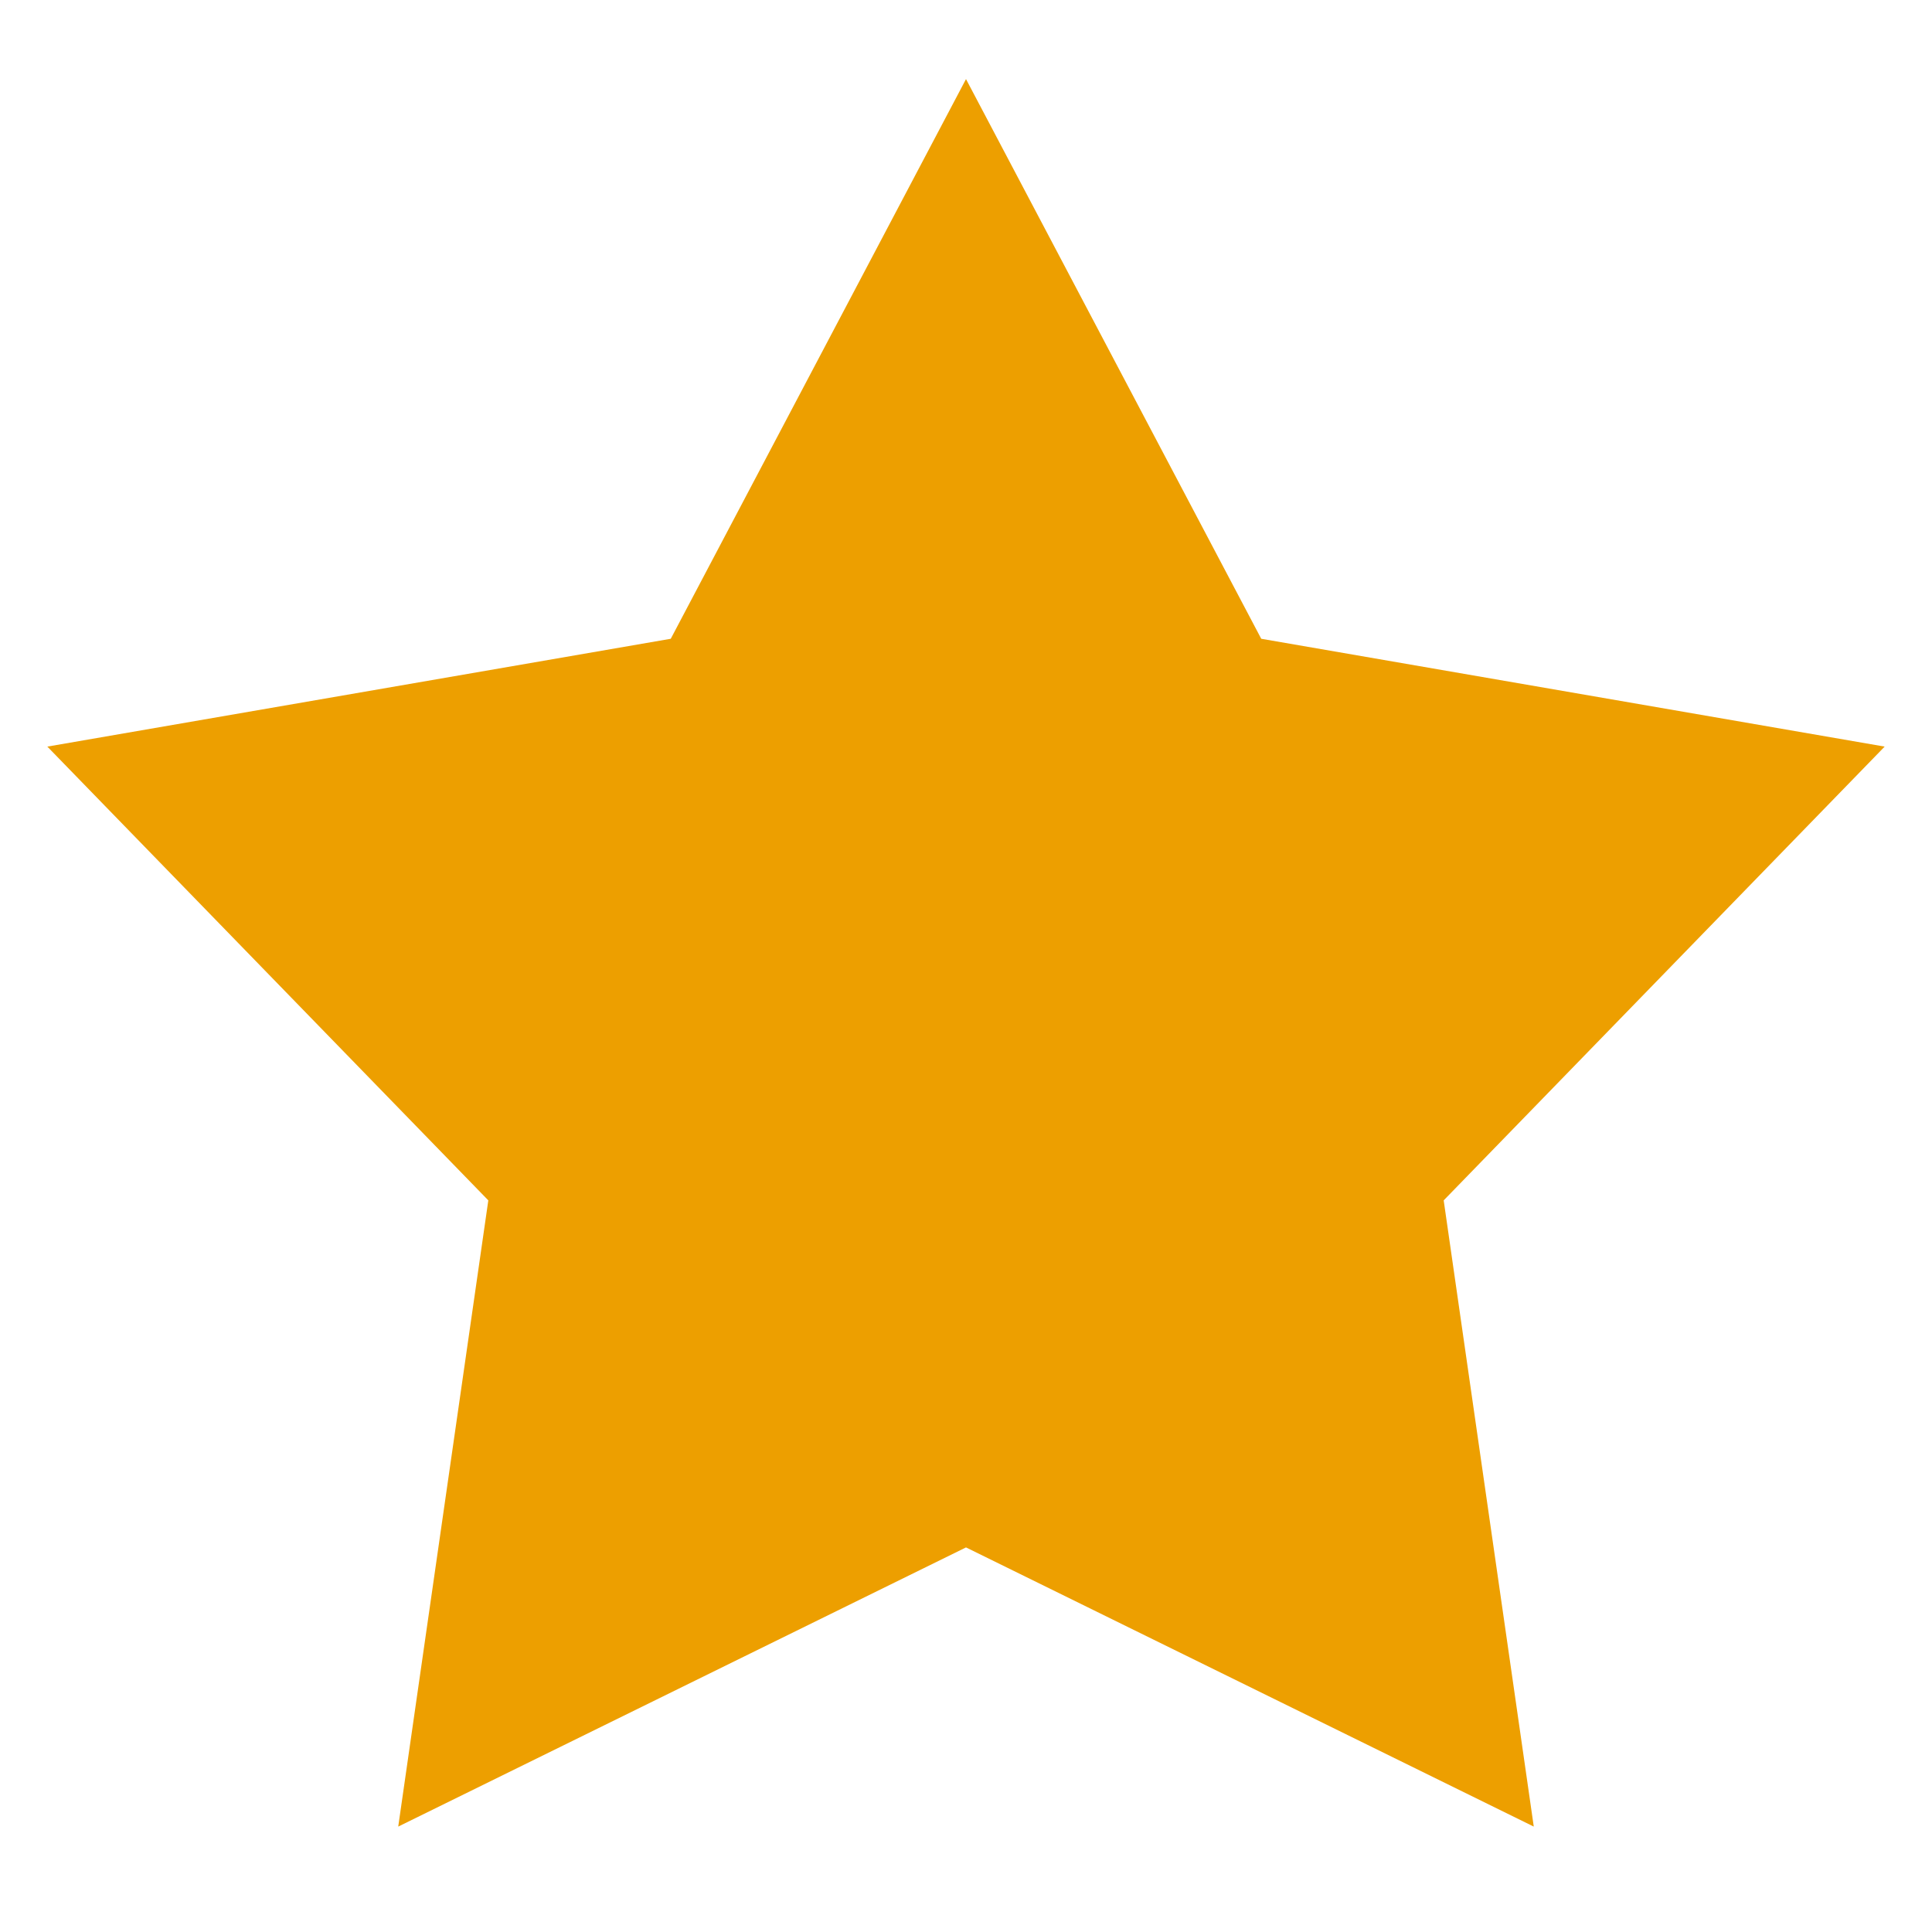
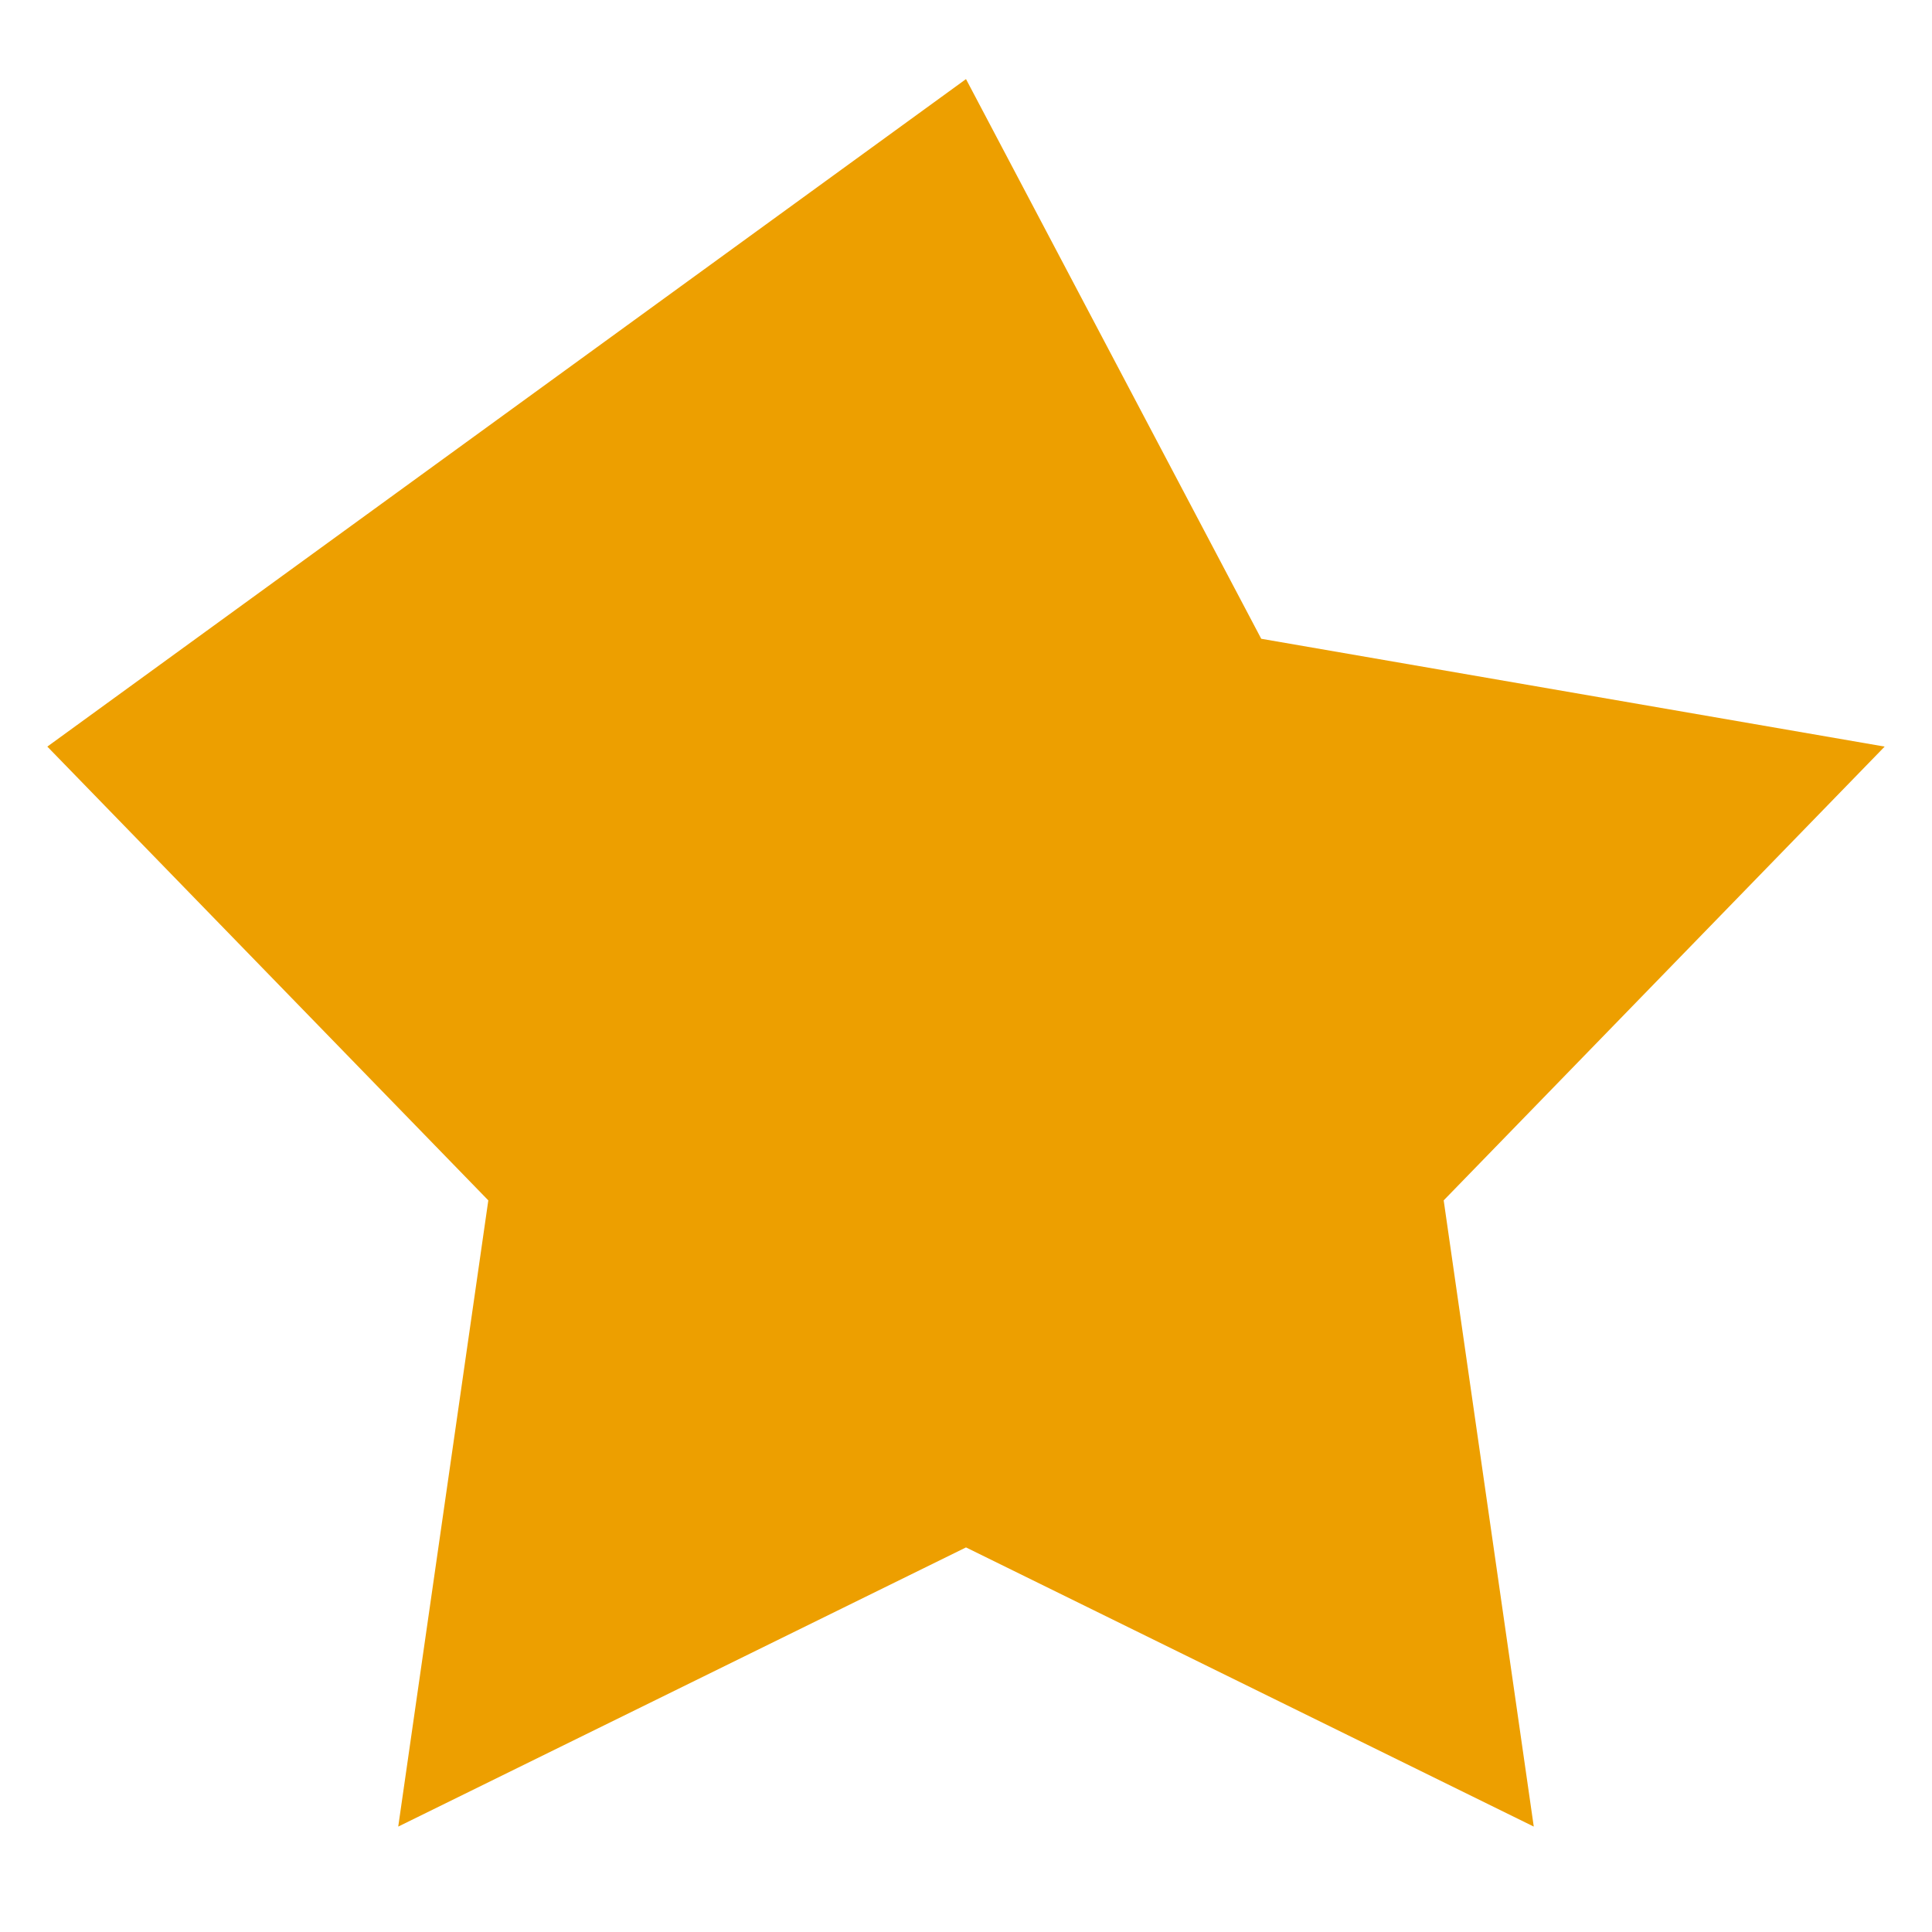
<svg xmlns="http://www.w3.org/2000/svg" width="16" height="16" viewBox="0 0 16 16" fill="none">
-   <path d="M8 0.655L10.445 5.29L15.608 6.183L11.956 9.941L12.702 15.127L8 12.815L3.298 15.127L4.044 9.941L0.392 6.183L5.555 5.29L8 0.655Z" fill="#ED9F00" />
+   <path d="M8 0.655L10.445 5.29L15.608 6.183L11.956 9.941L12.702 15.127L8 12.815L3.298 15.127L4.044 9.941L0.392 6.183L8 0.655Z" fill="#ED9F00" />
</svg>